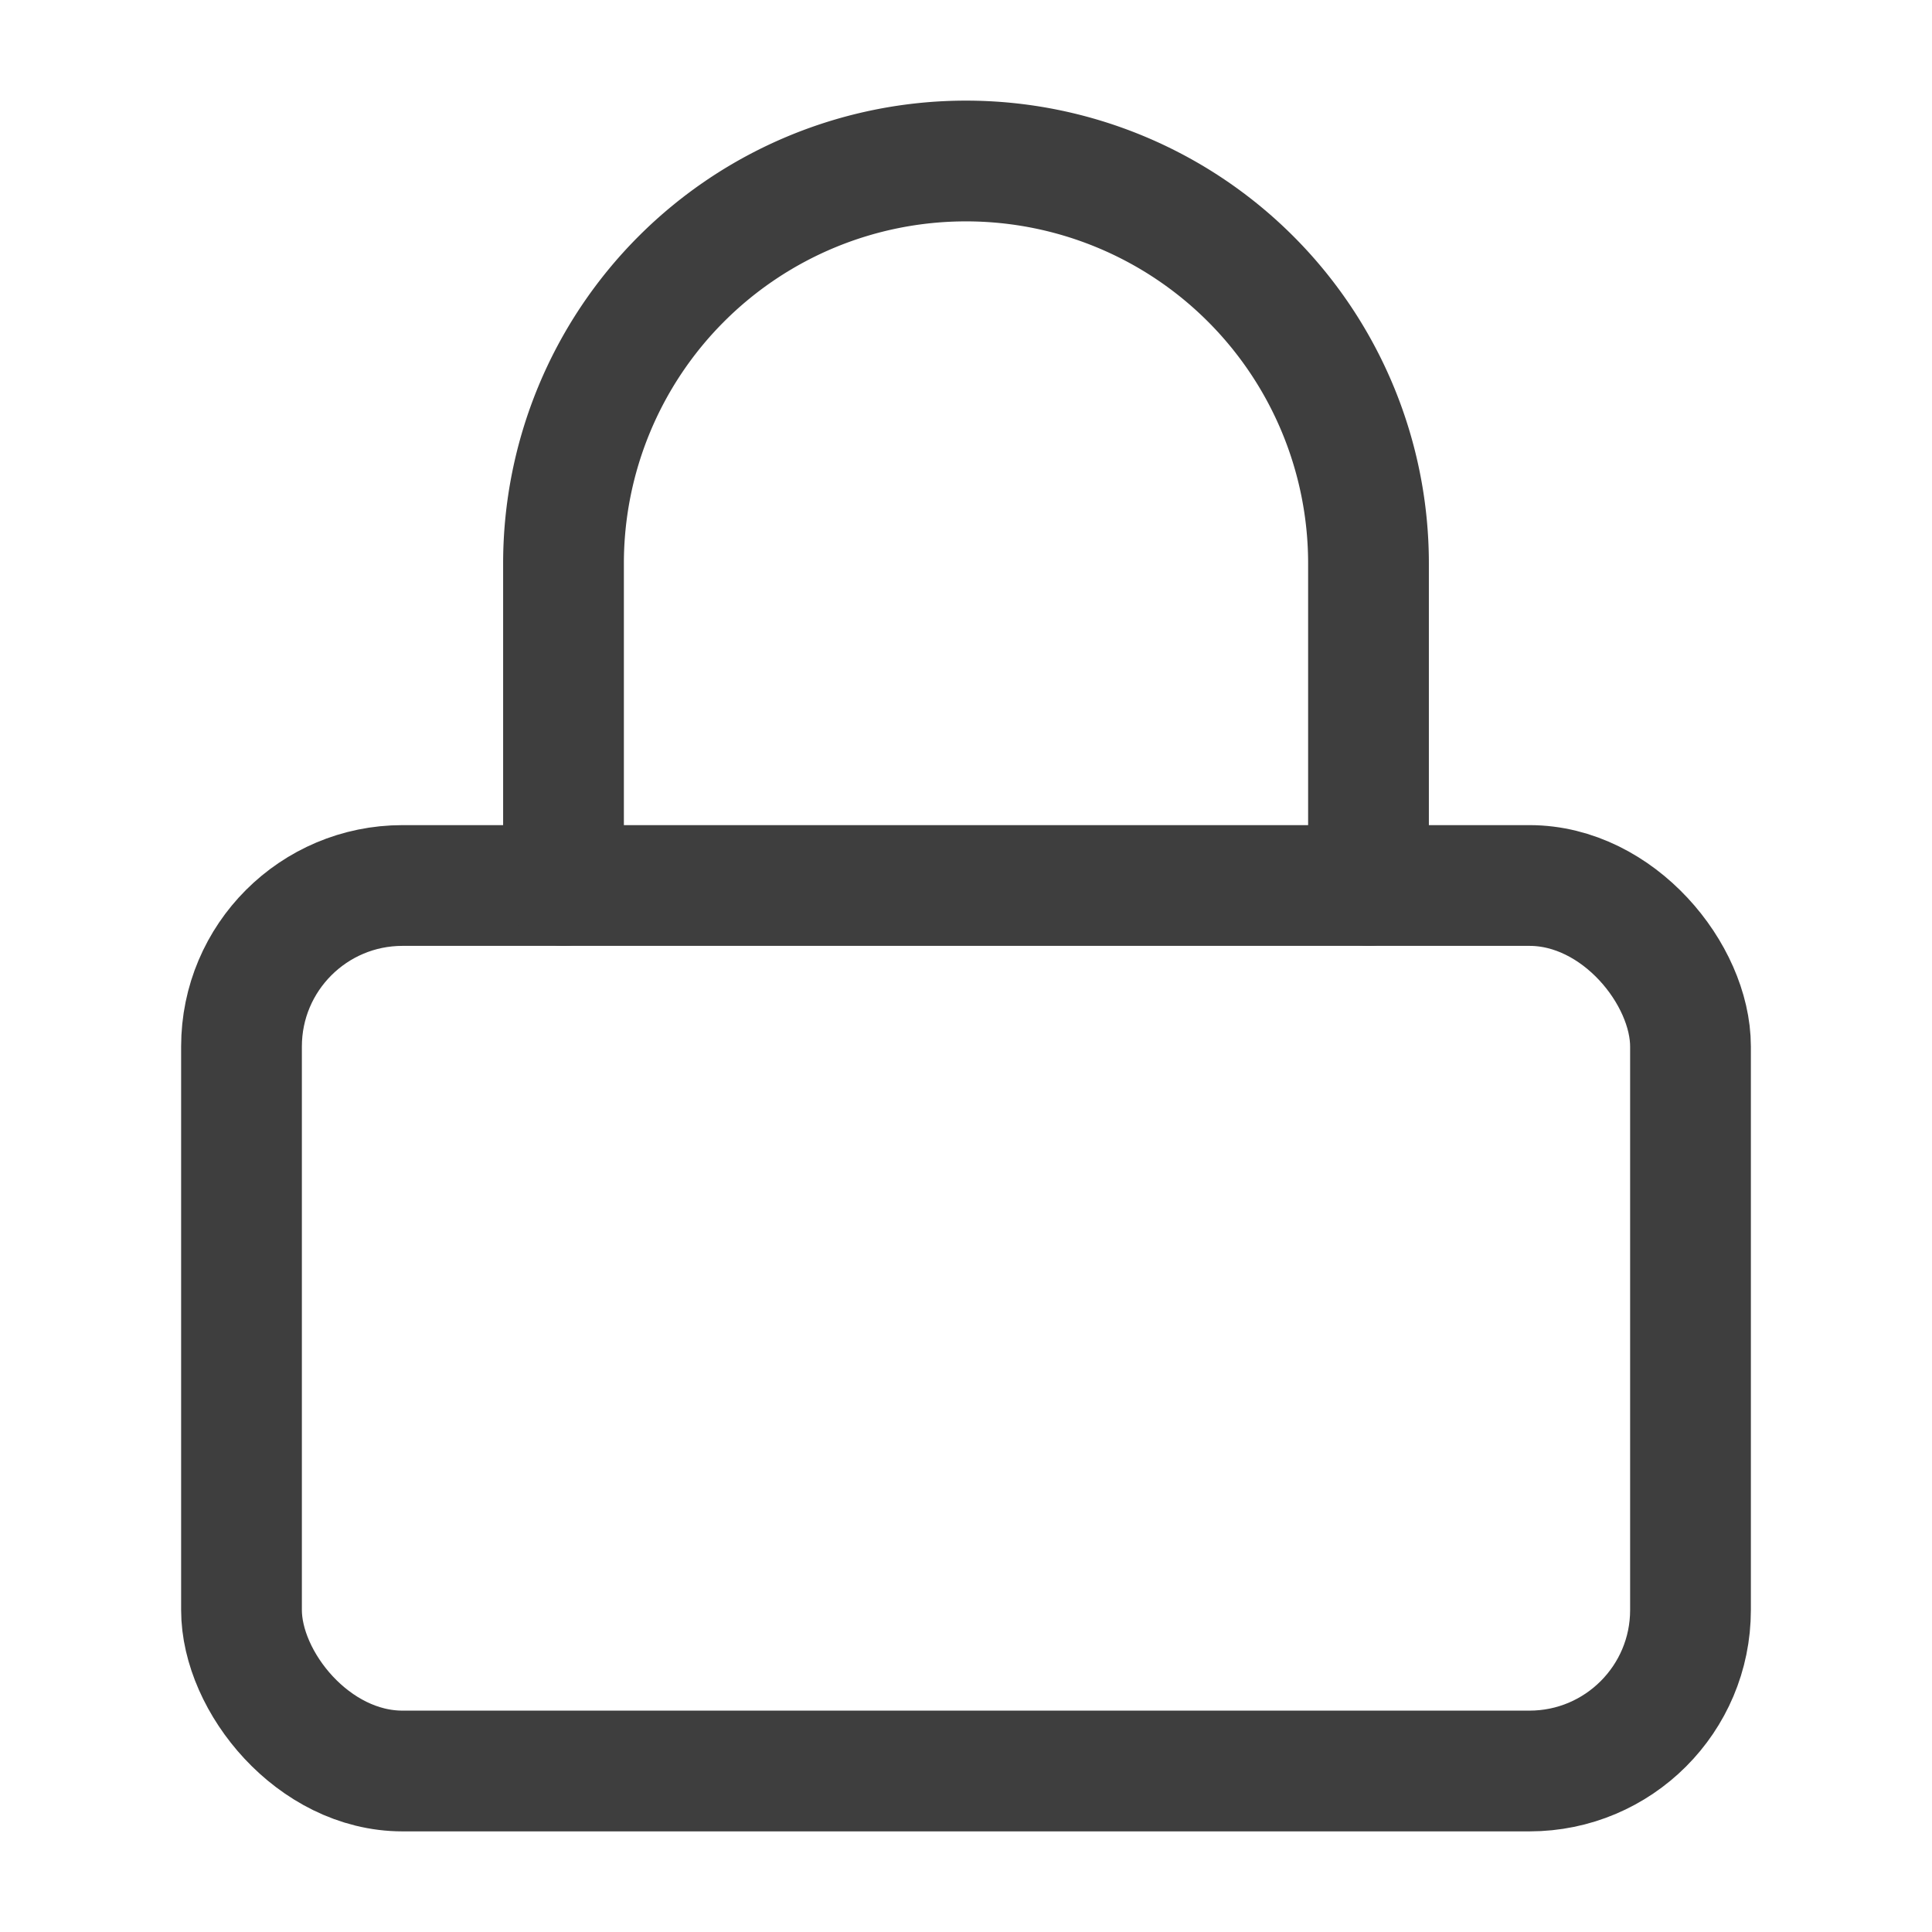
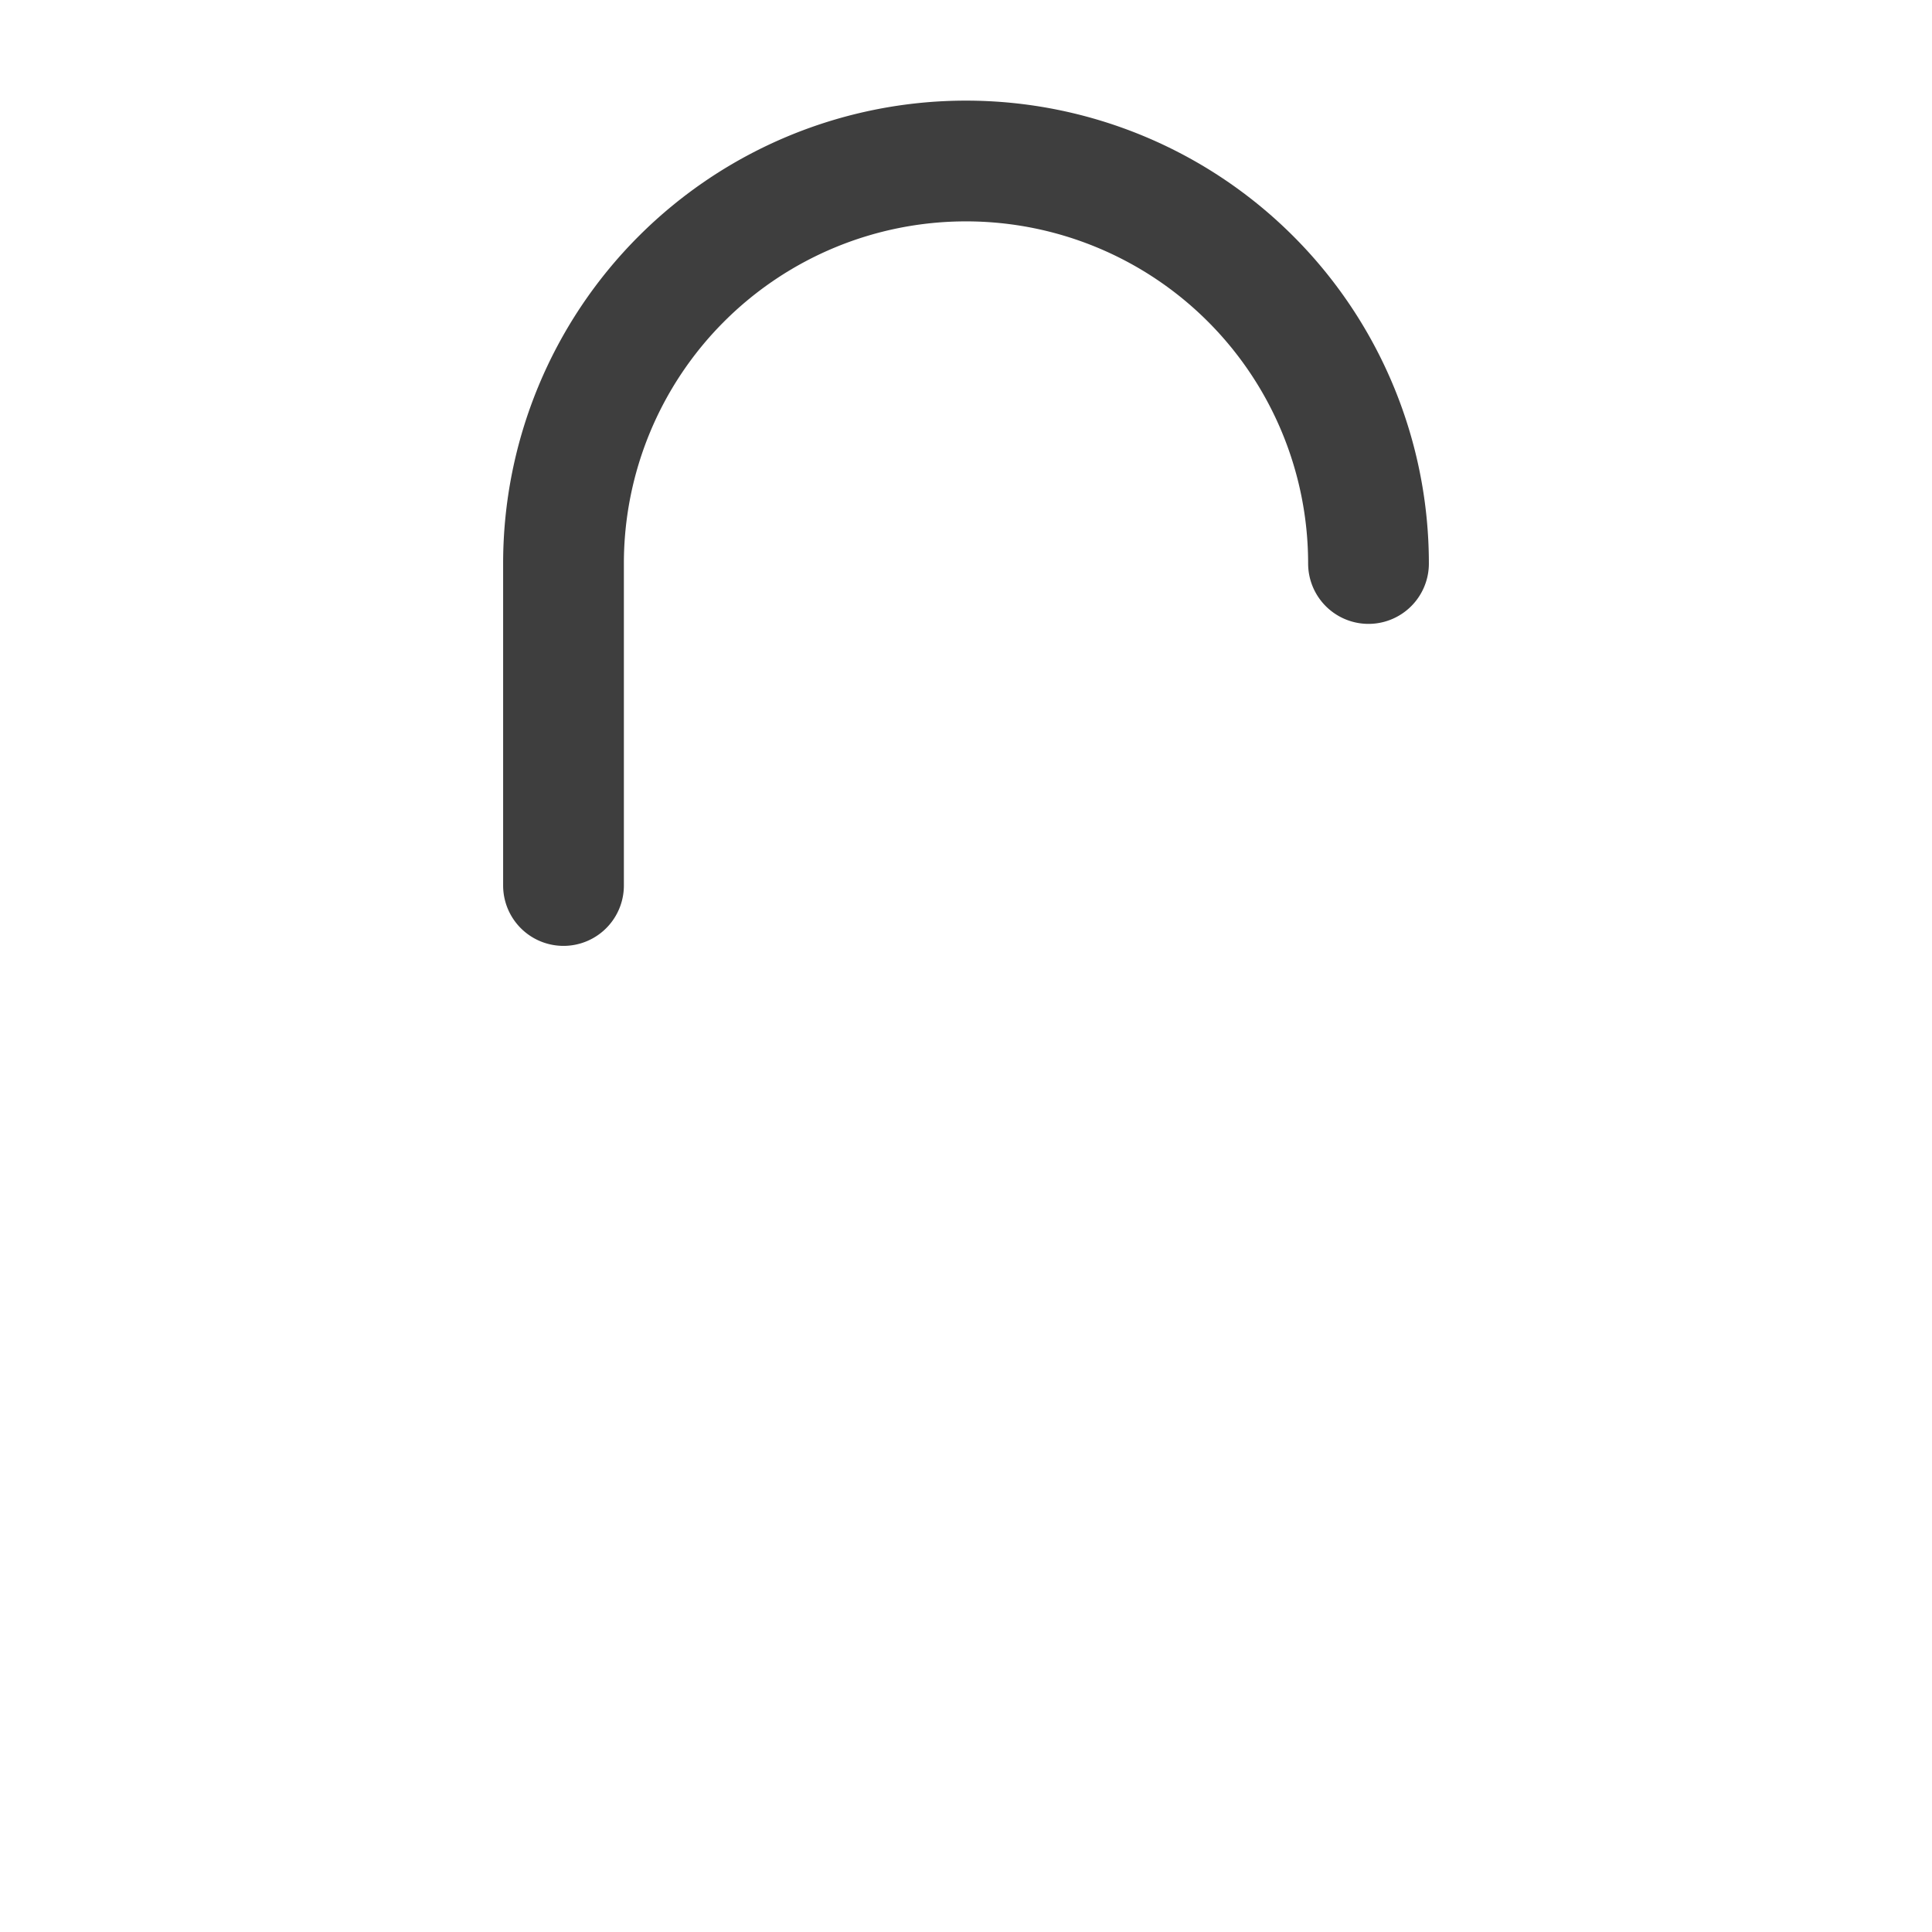
<svg xmlns="http://www.w3.org/2000/svg" class="feather feather-lock" stroke-linejoin="round" stroke-linecap="round" stroke-width="1.5" stroke="currentColor" fill="none" viewBox="0 0 24 24" height="24" width="24">
-   <rect fill="#000000" fill-opacity="0" stroke="#3E3E3E" ry="2" rx="2" height="11" width="18" y="11" x="3" />
-   <path fill="#000000" fill-opacity="0" stroke="#3E3E3E" d="M7 11V7a5 5 0 0 1 10 0v4" />
+   <path fill="#000000" fill-opacity="0" stroke="#3E3E3E" d="M7 11V7a5 5 0 0 1 10 0" />
</svg>